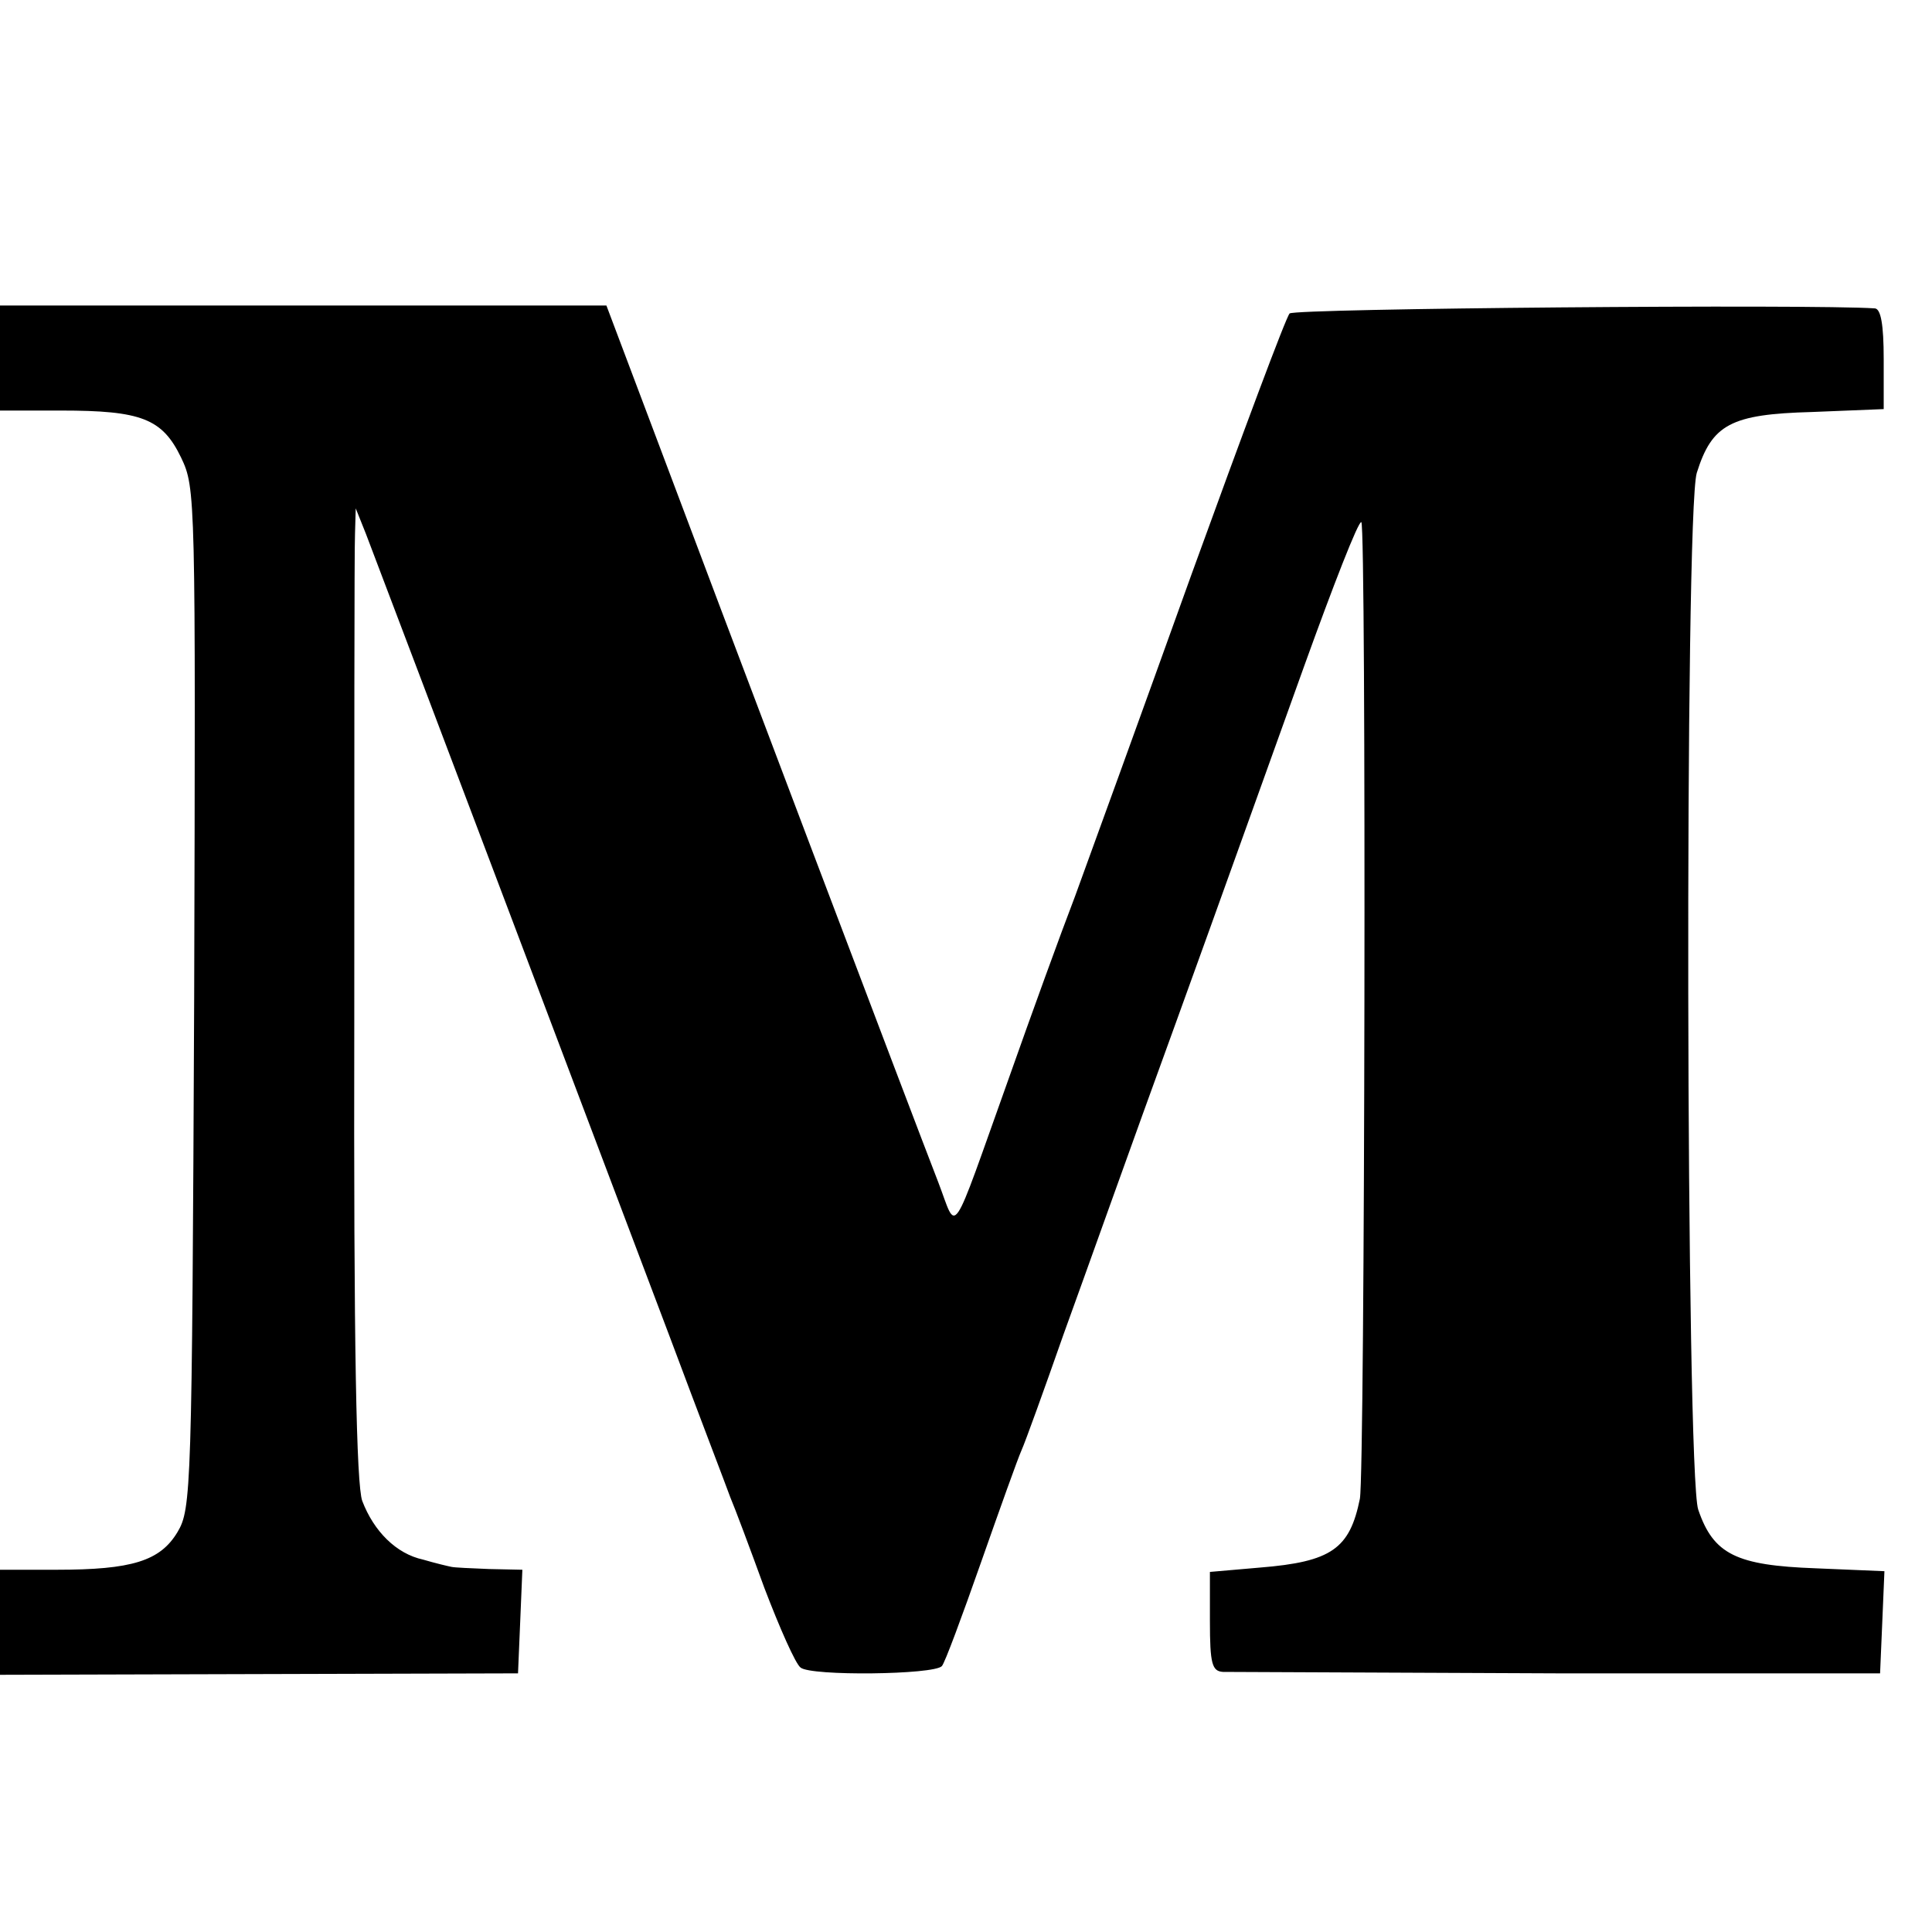
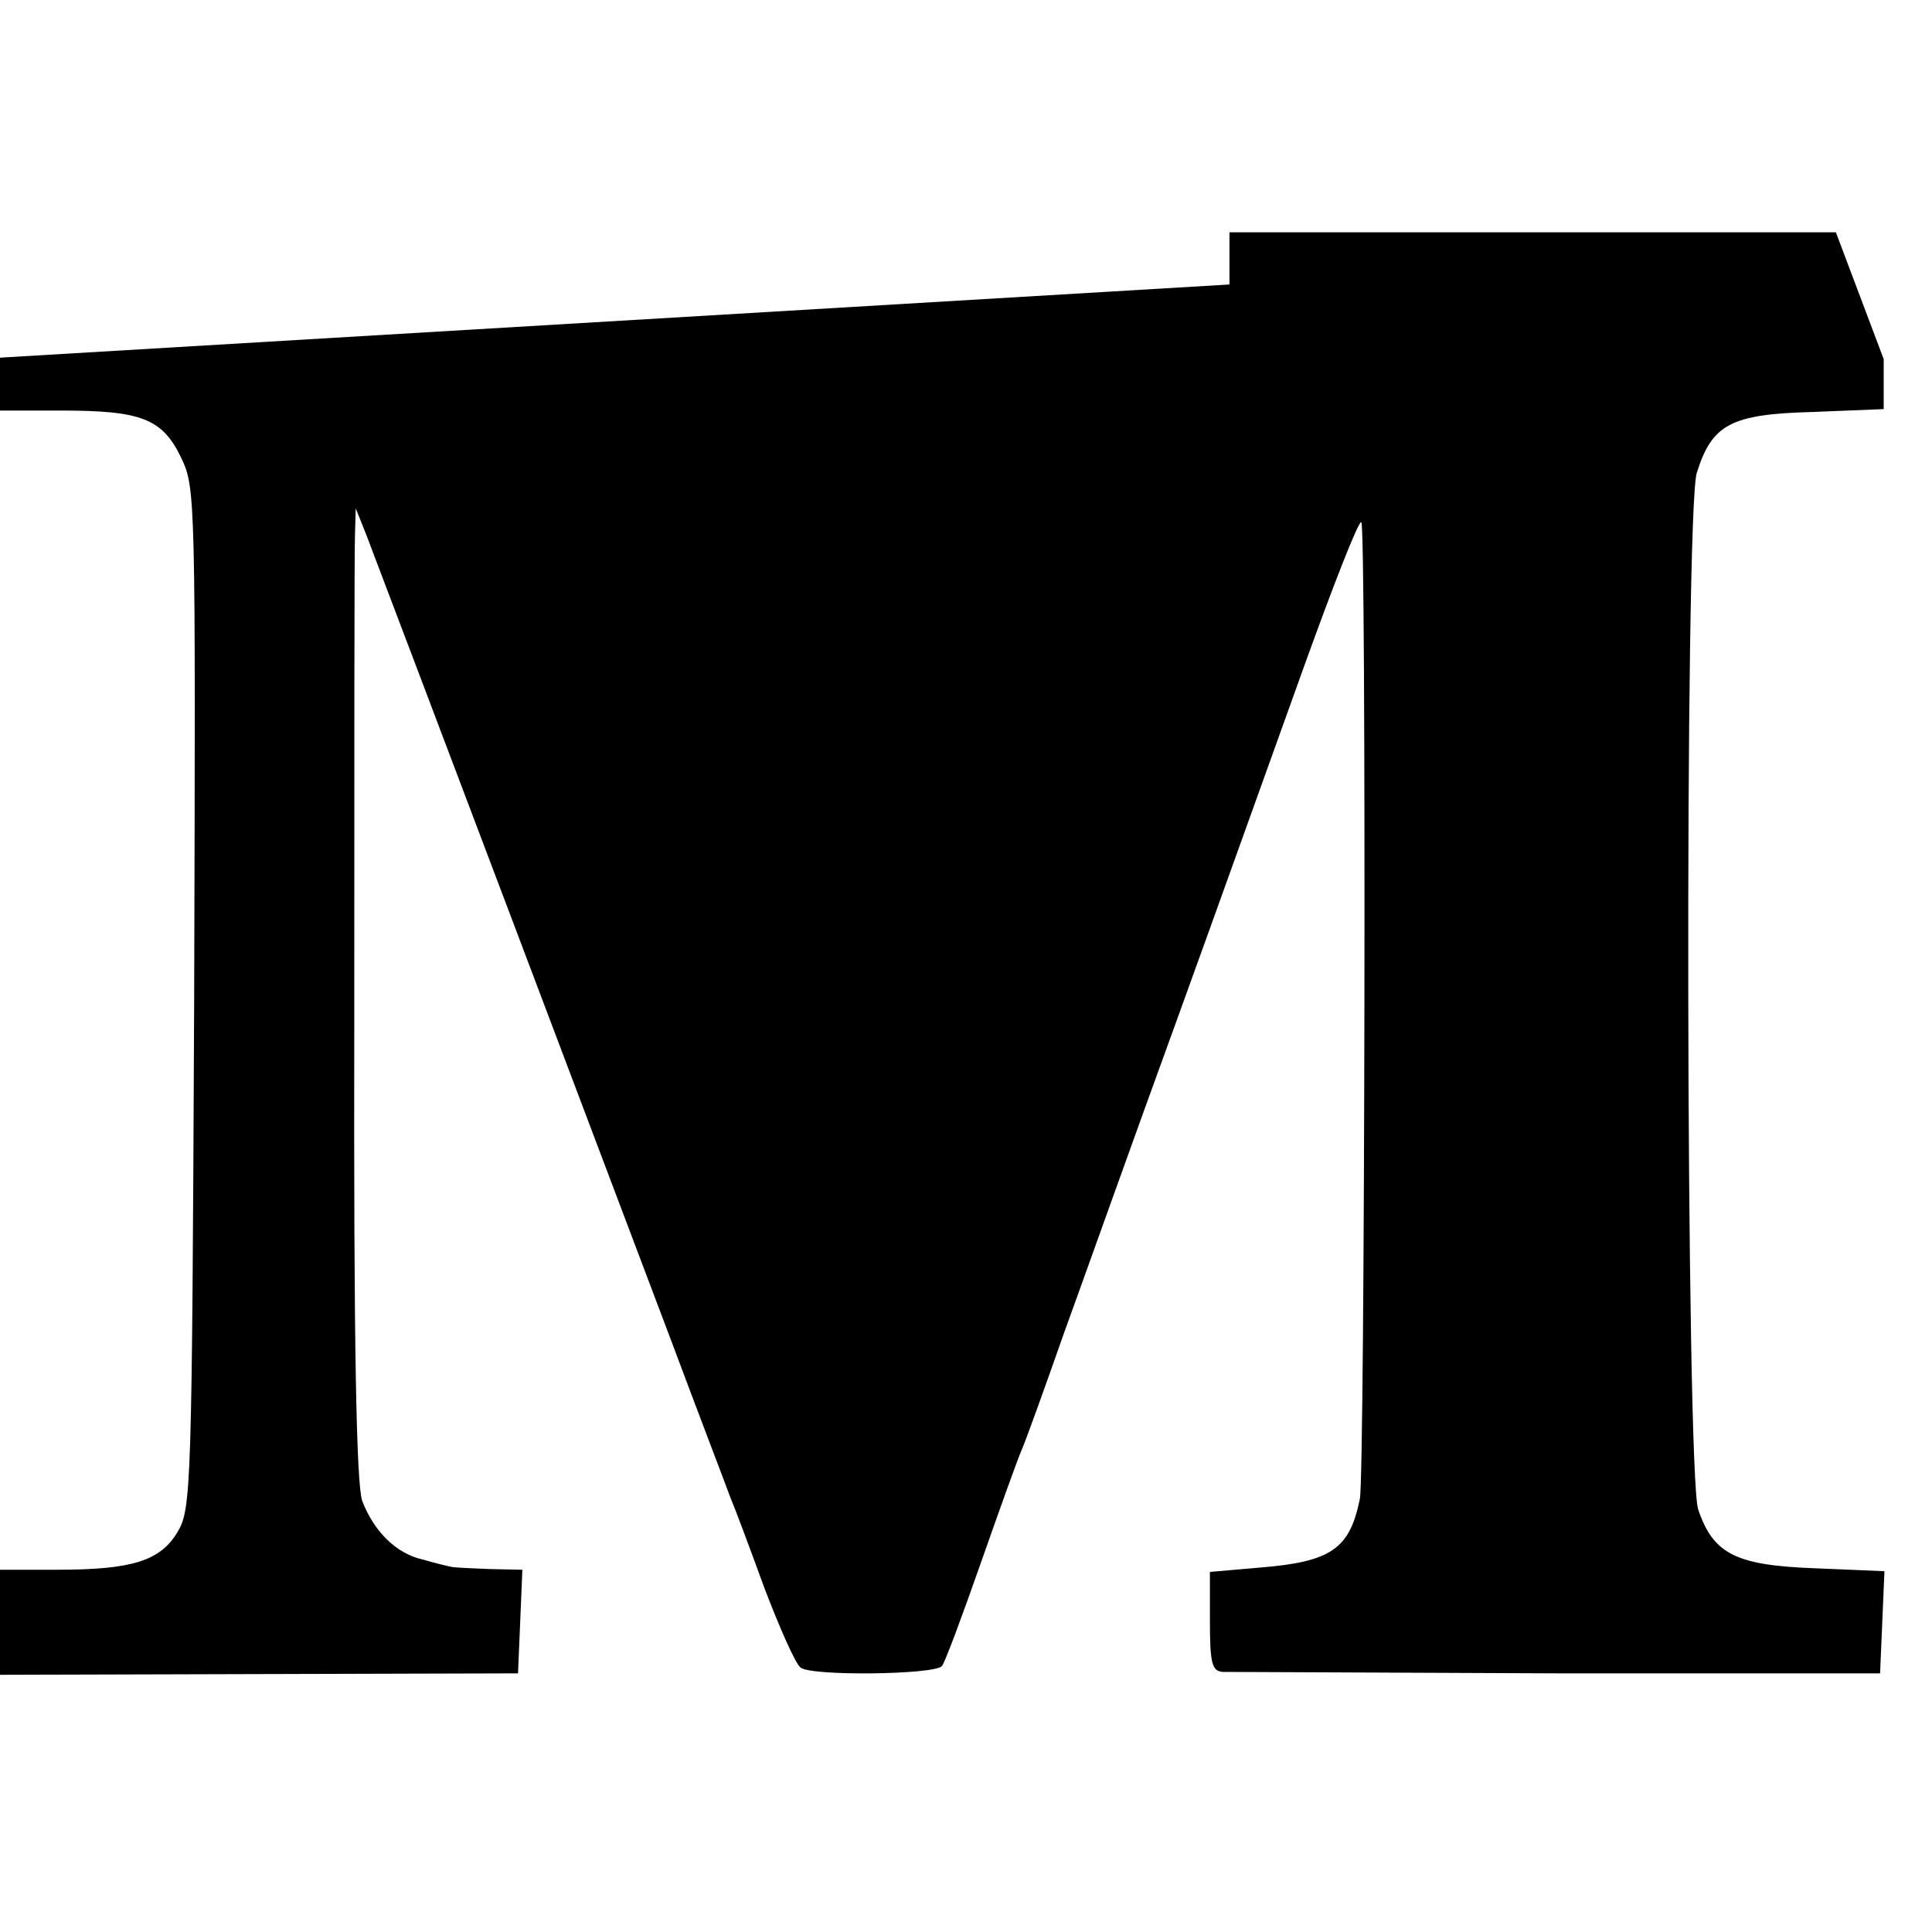
<svg xmlns="http://www.w3.org/2000/svg" version="1.0" width="16pt" height="16pt" viewBox="0 0 16 16" preserveAspectRatio="xMidYMid meet">
  <g transform="translate(0,16) scale(0.006,-0.006)" fill="#000000" stroke="none">
-     <path d="M0 2173 l0 -73 84 0 c111 0 140 -11 166 -65 20 -42 20 -51 18 -746 -3 -681 -4 -705 -23 -737 -24 -40 -63 -52 -167 -52 l-78 0 0 -72 0 -73 357 1 358 1 3 71 3 72 -46 1 c-25 1 -48 2 -52 3 -5 1 -22 5 -39 10 -37 8 -68 39 -84 81 -8 22 -12 210 -11 665 0 349 0 651 1 670 l1 35 14 -35 c39 -102 357 -943 420 -1110 40 -107 78 -206 83 -220 6 -14 27 -70 47 -125 21 -55 43 -105 50 -110 14 -12 184 -10 195 2 4 4 28 69 54 143 26 74 51 144 56 155 5 11 31 83 58 160 28 77 97 271 155 430 58 160 137 381 177 492 40 111 75 201 79 199 7 -5 5 -1310 -2 -1348 -14 -69 -39 -87 -138 -95 l-69 -6 0 -68 c0 -59 3 -69 18 -70 9 0 217 -1 462 -2 l445 0 3 70 3 71 -95 4 c-109 4 -141 19 -162 81 -17 49 -19 1376 -2 1431 21 67 47 81 159 84 l99 4 0 69 c0 48 -4 69 -12 70 -87 6 -801 0 -808 -7 -5 -5 -65 -166 -135 -359 -69 -192 -142 -393 -161 -445 -20 -52 -61 -165 -91 -250 -83 -232 -71 -215 -98 -145 -32 82 -311 819 -392 1035 l-66 175 -418 0 -419 0 0 -72z" />
+     <path d="M0 2173 l0 -73 84 0 c111 0 140 -11 166 -65 20 -42 20 -51 18 -746 -3 -681 -4 -705 -23 -737 -24 -40 -63 -52 -167 -52 l-78 0 0 -72 0 -73 357 1 358 1 3 71 3 72 -46 1 c-25 1 -48 2 -52 3 -5 1 -22 5 -39 10 -37 8 -68 39 -84 81 -8 22 -12 210 -11 665 0 349 0 651 1 670 l1 35 14 -35 c39 -102 357 -943 420 -1110 40 -107 78 -206 83 -220 6 -14 27 -70 47 -125 21 -55 43 -105 50 -110 14 -12 184 -10 195 2 4 4 28 69 54 143 26 74 51 144 56 155 5 11 31 83 58 160 28 77 97 271 155 430 58 160 137 381 177 492 40 111 75 201 79 199 7 -5 5 -1310 -2 -1348 -14 -69 -39 -87 -138 -95 l-69 -6 0 -68 c0 -59 3 -69 18 -70 9 0 217 -1 462 -2 l445 0 3 70 3 71 -95 4 c-109 4 -141 19 -162 81 -17 49 -19 1376 -2 1431 21 67 47 81 159 84 l99 4 0 69 l-66 175 -418 0 -419 0 0 -72z" />
  </g>
</svg>